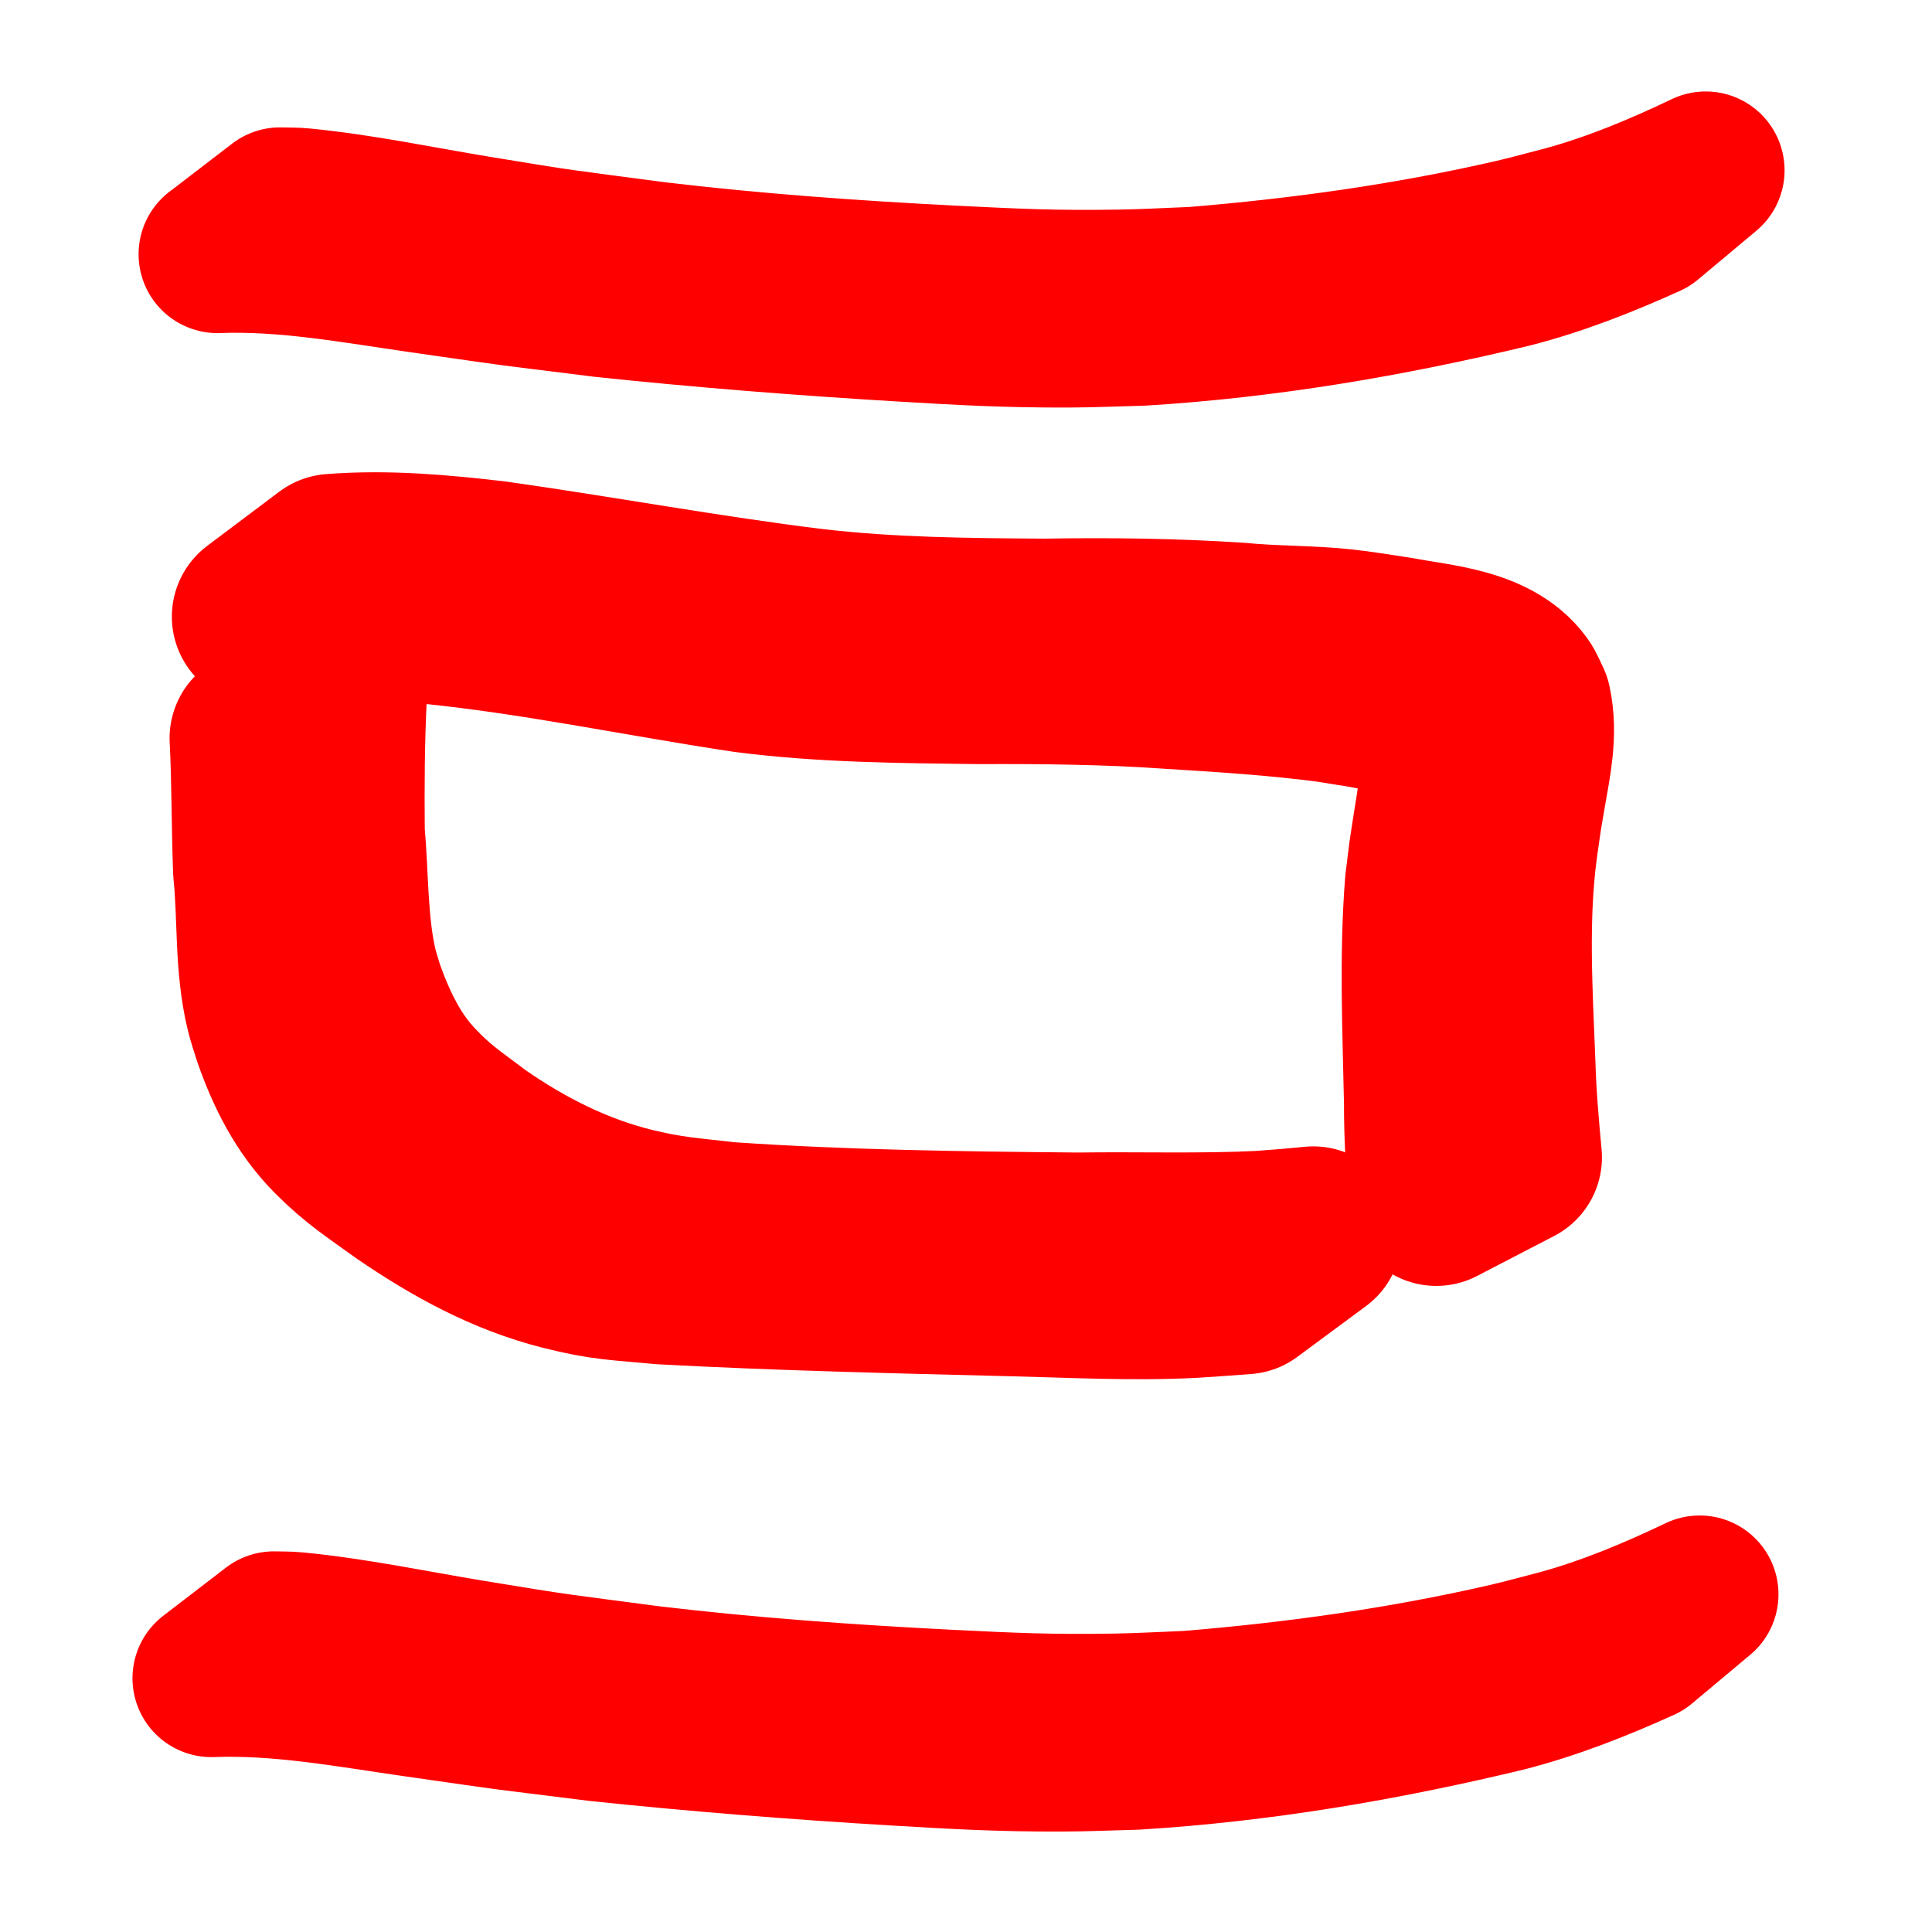
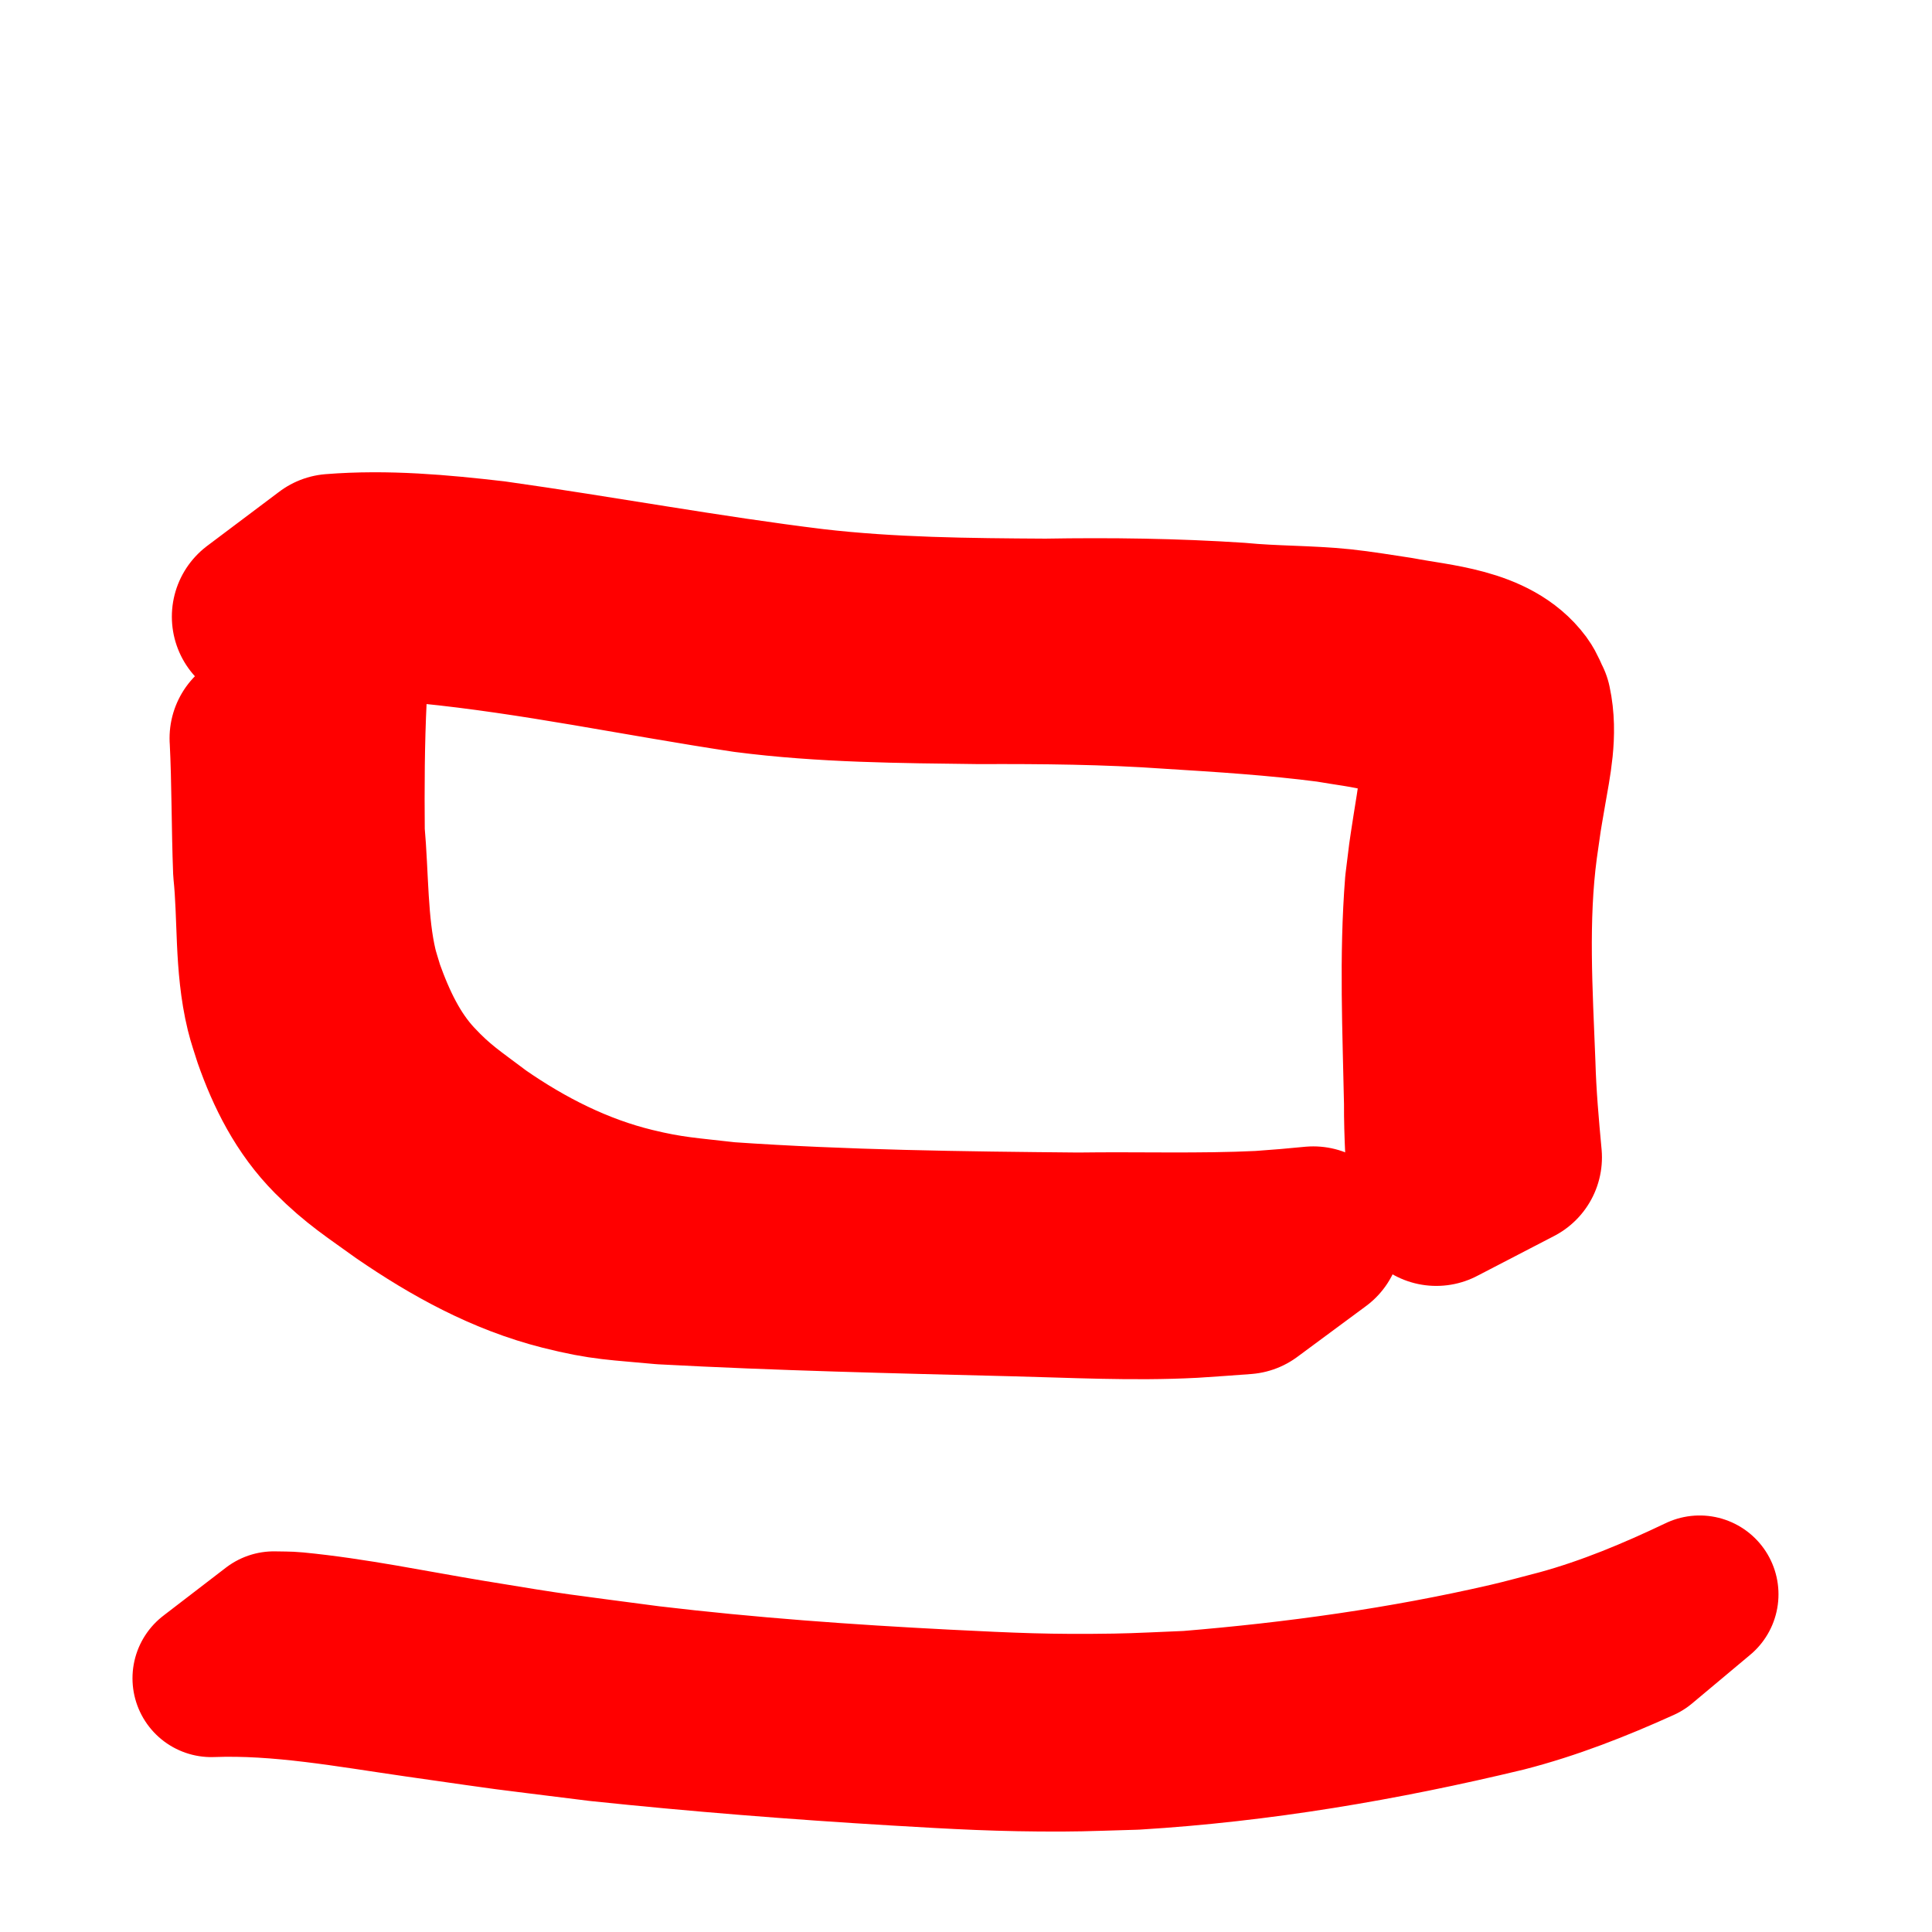
<svg xmlns="http://www.w3.org/2000/svg" xmlns:ns1="http://www.inkscape.org/namespaces/inkscape" xmlns:ns2="http://sodipodi.sourceforge.net/DTD/sodipodi-0.dtd" width="60mm" height="60mm" viewBox="0 0 60 60" version="1.1" id="svg8" ns1:version="1.0.2 (e86c870879, 2021-01-15)" ns2:docname="10.svg">
  <defs id="defs2" />
  <ns2:namedview id="base" pagecolor="#ffffff" bordercolor="#666666" borderopacity="1.0" ns1:pageopacity="0.0" ns1:pageshadow="2" ns1:zoom="1.4" ns1:cx="340.22858" ns1:cy="161.14453" ns1:document-units="mm" ns1:current-layer="layer1" ns1:document-rotation="0" showgrid="false" ns1:window-width="1560" ns1:window-height="1041" ns1:window-x="2102" ns1:window-y="0" ns1:window-maximized="0" fit-margin-top="4.6" fit-margin-left="4.6" fit-margin-right="4.6" fit-margin-bottom="4.6" lock-margins="false" />
  <g ns1:label="Warstwa 1" ns1:groupmode="layer" id="layer1" transform="translate(5.488,5.792)">
-     <path style="fill:#ff0000;fill-opacity:1;stroke:#ff0000;stroke-width:4.897;stroke-linecap:round;stroke-linejoin:round;stroke-miterlimit:4;stroke-dasharray:none;stroke-dashoffset:10.658;stroke-opacity:1;paint-order:markers stroke fill" id="path833-8" d="m 1.264,2.104 c 2.134,-0.08 4.261,0.321 6.368,0.623 3.53,0.504 2.004,0.297 5.657,0.754 3.066,0.323 6.14,0.566 9.216,0.75 1.927,0.115 3.277,0.191 5.189,0.185 0.754,-0.002 1.507,-0.038 2.26,-0.056 3.867,-0.235 7.704,-0.888 11.478,-1.797 1.46,-0.375 2.866,-0.929 4.245,-1.553 0,0 1.808,-1.513 1.808,-1.513 v 0 c -1.404,0.67 -2.836,1.27 -4.331,1.679 -0.536,0.137 -1.07,0.288 -1.609,0.412 -3.268,0.755 -6.6,1.217 -9.933,1.491 -0.762,0.029 -1.523,0.074 -2.285,0.086 -2.024,0.033 -3.201,-0.022 -5.25,-0.125 -3.075,-0.156 -6.147,-0.377 -9.206,-0.741 -2.987,-0.397 -2.679,-0.331 -5.573,-0.81 -1.8,-0.298 -3.601,-0.679 -5.417,-0.855 -0.223,-0.022 -0.447,-0.015 -0.67,-0.022 0,0 -1.944,1.493 -1.944,1.493 z" />
    <path style="fill:#ff0000;fill-opacity:1;stroke:#ff0000;stroke-width:4.897;stroke-linecap:round;stroke-linejoin:round;stroke-miterlimit:4;stroke-dasharray:none;stroke-dashoffset:10.658;stroke-opacity:1;paint-order:markers stroke fill" id="path833-8-9" d="m 1.075,46.328 c 2.134,-0.08 4.261,0.321 6.368,0.623 3.53,0.504 2.004,0.297 5.657,0.754 3.066,0.323 6.14,0.566 9.216,0.75 1.927,0.115 3.277,0.191 5.189,0.185 0.754,-0.002 1.507,-0.038 2.26,-0.056 3.867,-0.235 7.704,-0.888 11.478,-1.797 1.46,-0.375 2.866,-0.929 4.245,-1.553 0,0 1.808,-1.513 1.808,-1.513 v 0 c -1.404,0.67 -2.836,1.27 -4.331,1.679 -0.536,0.137 -1.07,0.288 -1.609,0.412 -3.268,0.755 -6.6,1.217 -9.933,1.491 -0.762,0.029 -1.523,0.074 -2.285,0.086 -2.024,0.033 -3.201,-0.022 -5.25,-0.125 C 20.811,47.107 17.738,46.886 14.679,46.522 11.692,46.125 12,46.191 9.106,45.712 7.307,45.414 5.505,45.033 3.689,44.857 3.466,44.835 3.242,44.842 3.019,44.835 c 0,0 -1.944,1.493 -1.944,1.493 z" />
    <path style="fill:#ff0000;fill-opacity:1;stroke:#ff0000;stroke-width:5.5;stroke-linecap:round;stroke-linejoin:round;stroke-miterlimit:4;stroke-dasharray:none;stroke-dashoffset:10.658;stroke-opacity:1;paint-order:markers stroke fill" id="path1063" d="m 2.6,13.359 c 1.733,-0.281 3.491,-0.175 5.231,-0.043 3.311,0.328 6.57,1.024 9.858,1.518 2.394,0.31 4.815,0.324 7.225,0.354 1.983,-0.007 3.961,0.01 5.939,0.15 1.653,0.102 3.301,0.207 4.943,0.42 1.052,0.189 2.777,0.301 3.46,1.276 0.086,0.123 0.127,0.272 0.19,0.408 0.123,0.832 -0.051,1.664 -0.178,2.484 -0.16,1.035 -0.105,0.662 -0.239,1.739 -0.179,2.259 -0.073,4.533 -0.028,6.796 -0.005,0.979 0.062,1.956 0.117,2.932 0,0 2.394,-1.242 2.394,-1.242 v 0 c -0.089,-0.957 -0.174,-1.915 -0.201,-2.876 -0.087,-2.253 -0.233,-4.524 0.065,-6.768 0.154,-1.077 0.094,-0.708 0.272,-1.746 0.151,-0.879 0.353,-1.773 0.16,-2.663 -0.082,-0.159 -0.139,-0.333 -0.245,-0.477 -0.785,-1.06 -2.461,-1.141 -3.634,-1.369 -0.464,-0.071 -1.275,-0.201 -1.755,-0.25 -1.06,-0.109 -2.13,-0.088 -3.19,-0.192 C 30.986,13.678 28.988,13.652 26.985,13.686 24.574,13.672 22.158,13.651 19.76,13.372 16.439,12.966 13.151,12.352 9.839,11.886 8.177,11.694 6.514,11.542 4.839,11.675 c 0,0 -2.24,1.684 -2.24,1.684 z" />
    <path style="fill:#ff0000;fill-opacity:1;stroke:#ff0000;stroke-width:5.5;stroke-linecap:round;stroke-linejoin:round;stroke-miterlimit:4;stroke-dasharray:none;stroke-dashoffset:10.658;stroke-opacity:1;paint-order:markers stroke fill" id="path1065" d="m 2.529,17.134 c 0.069,1.369 0.055,2.739 0.108,4.109 0.15,1.429 0.038,2.904 0.38,4.31 0.063,0.26 0.154,0.511 0.232,0.767 0.391,1.114 0.915,2.161 1.757,3.008 0.74,0.744 1.282,1.078 2.143,1.701 1.503,1.032 3.107,1.917 4.885,2.367 1.271,0.322 1.703,0.305 3.071,0.436 3.624,0.194 7.253,0.277 10.88,0.368 1.854,0.045 3.707,0.147 5.561,0.051 1.113,-0.075 0.573,-0.037 1.619,-0.114 0,0 2.133,-1.577 2.133,-1.577 v 0 c -1.062,0.098 -0.516,0.052 -1.636,0.138 -1.889,0.091 -3.784,0.026 -5.675,0.053 -3.633,-0.033 -7.271,-0.079 -10.897,-0.329 C 15.859,32.279 15.285,32.256 14.12,31.971 12.358,31.542 10.74,30.724 9.255,29.694 8.401,29.048 7.944,28.765 7.227,27.996 6.443,27.155 5.957,26.121 5.572,25.05 5.5,24.803 5.415,24.558 5.356,24.307 5.038,22.952 5.079,21.437 4.954,20.055 c -0.012,-1.396 -0.006,-2.794 0.062,-4.188 0,0 -2.488,1.268 -2.488,1.268 z" />
  </g>
</svg>